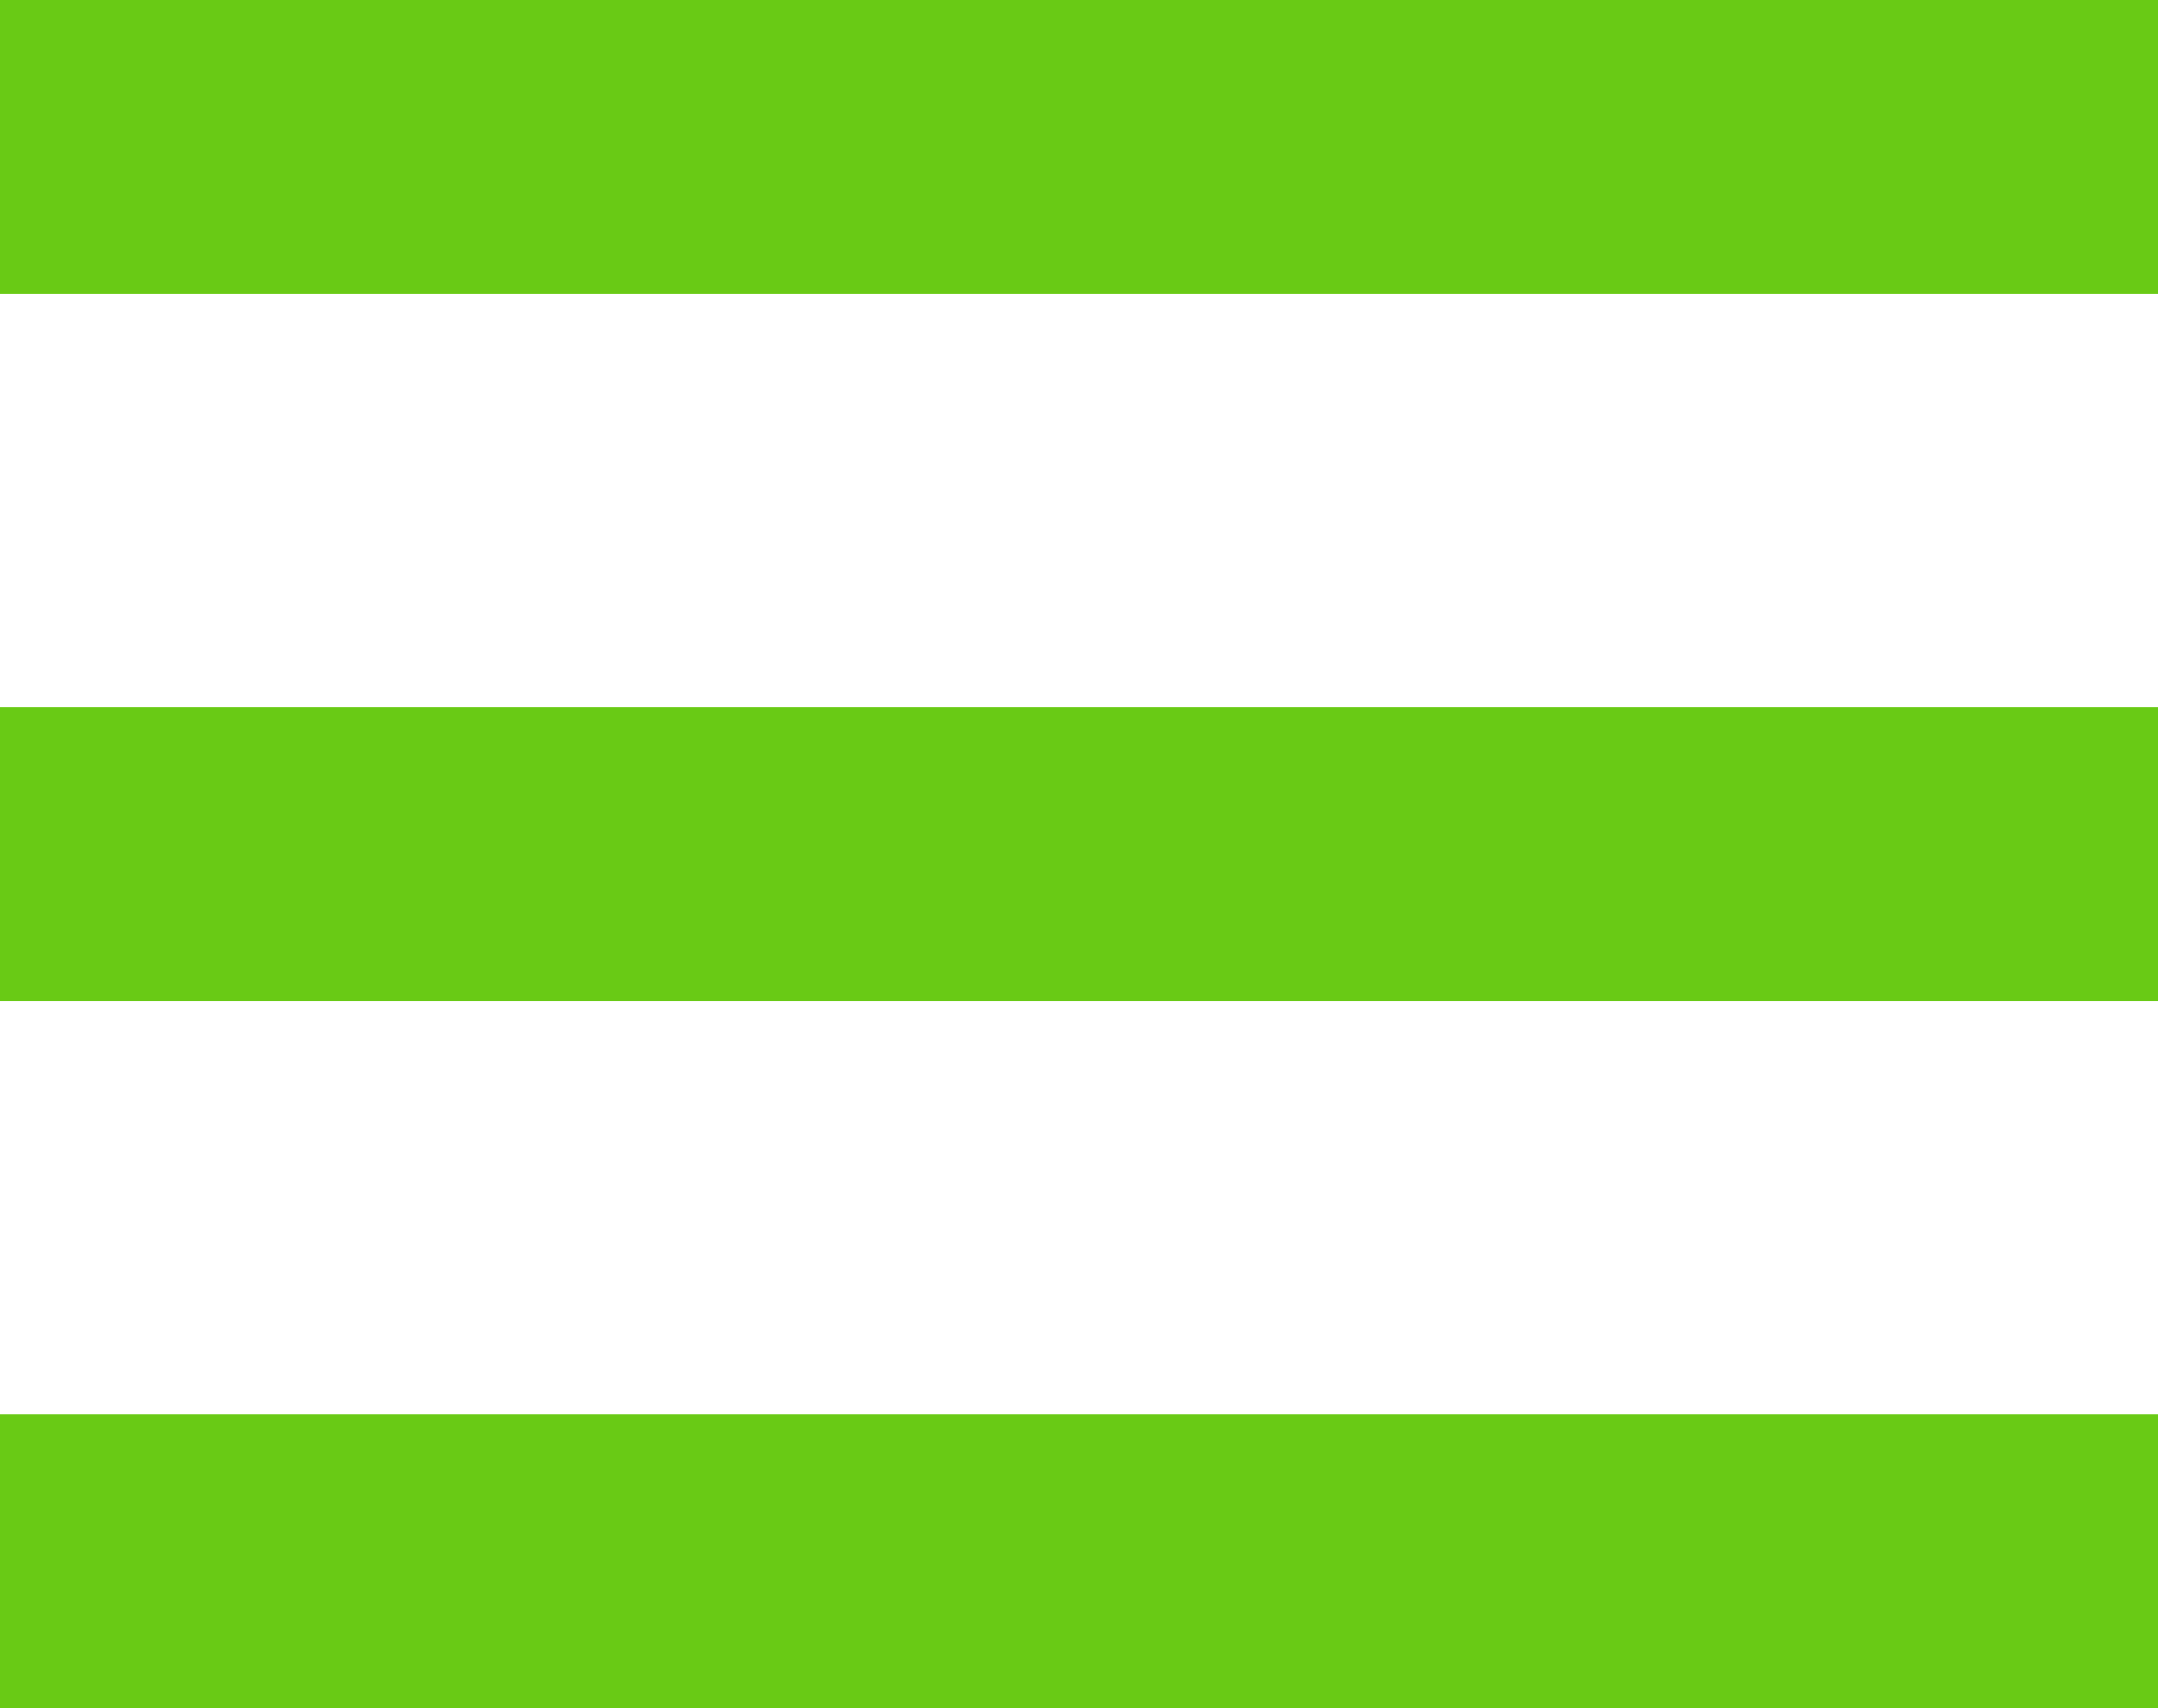
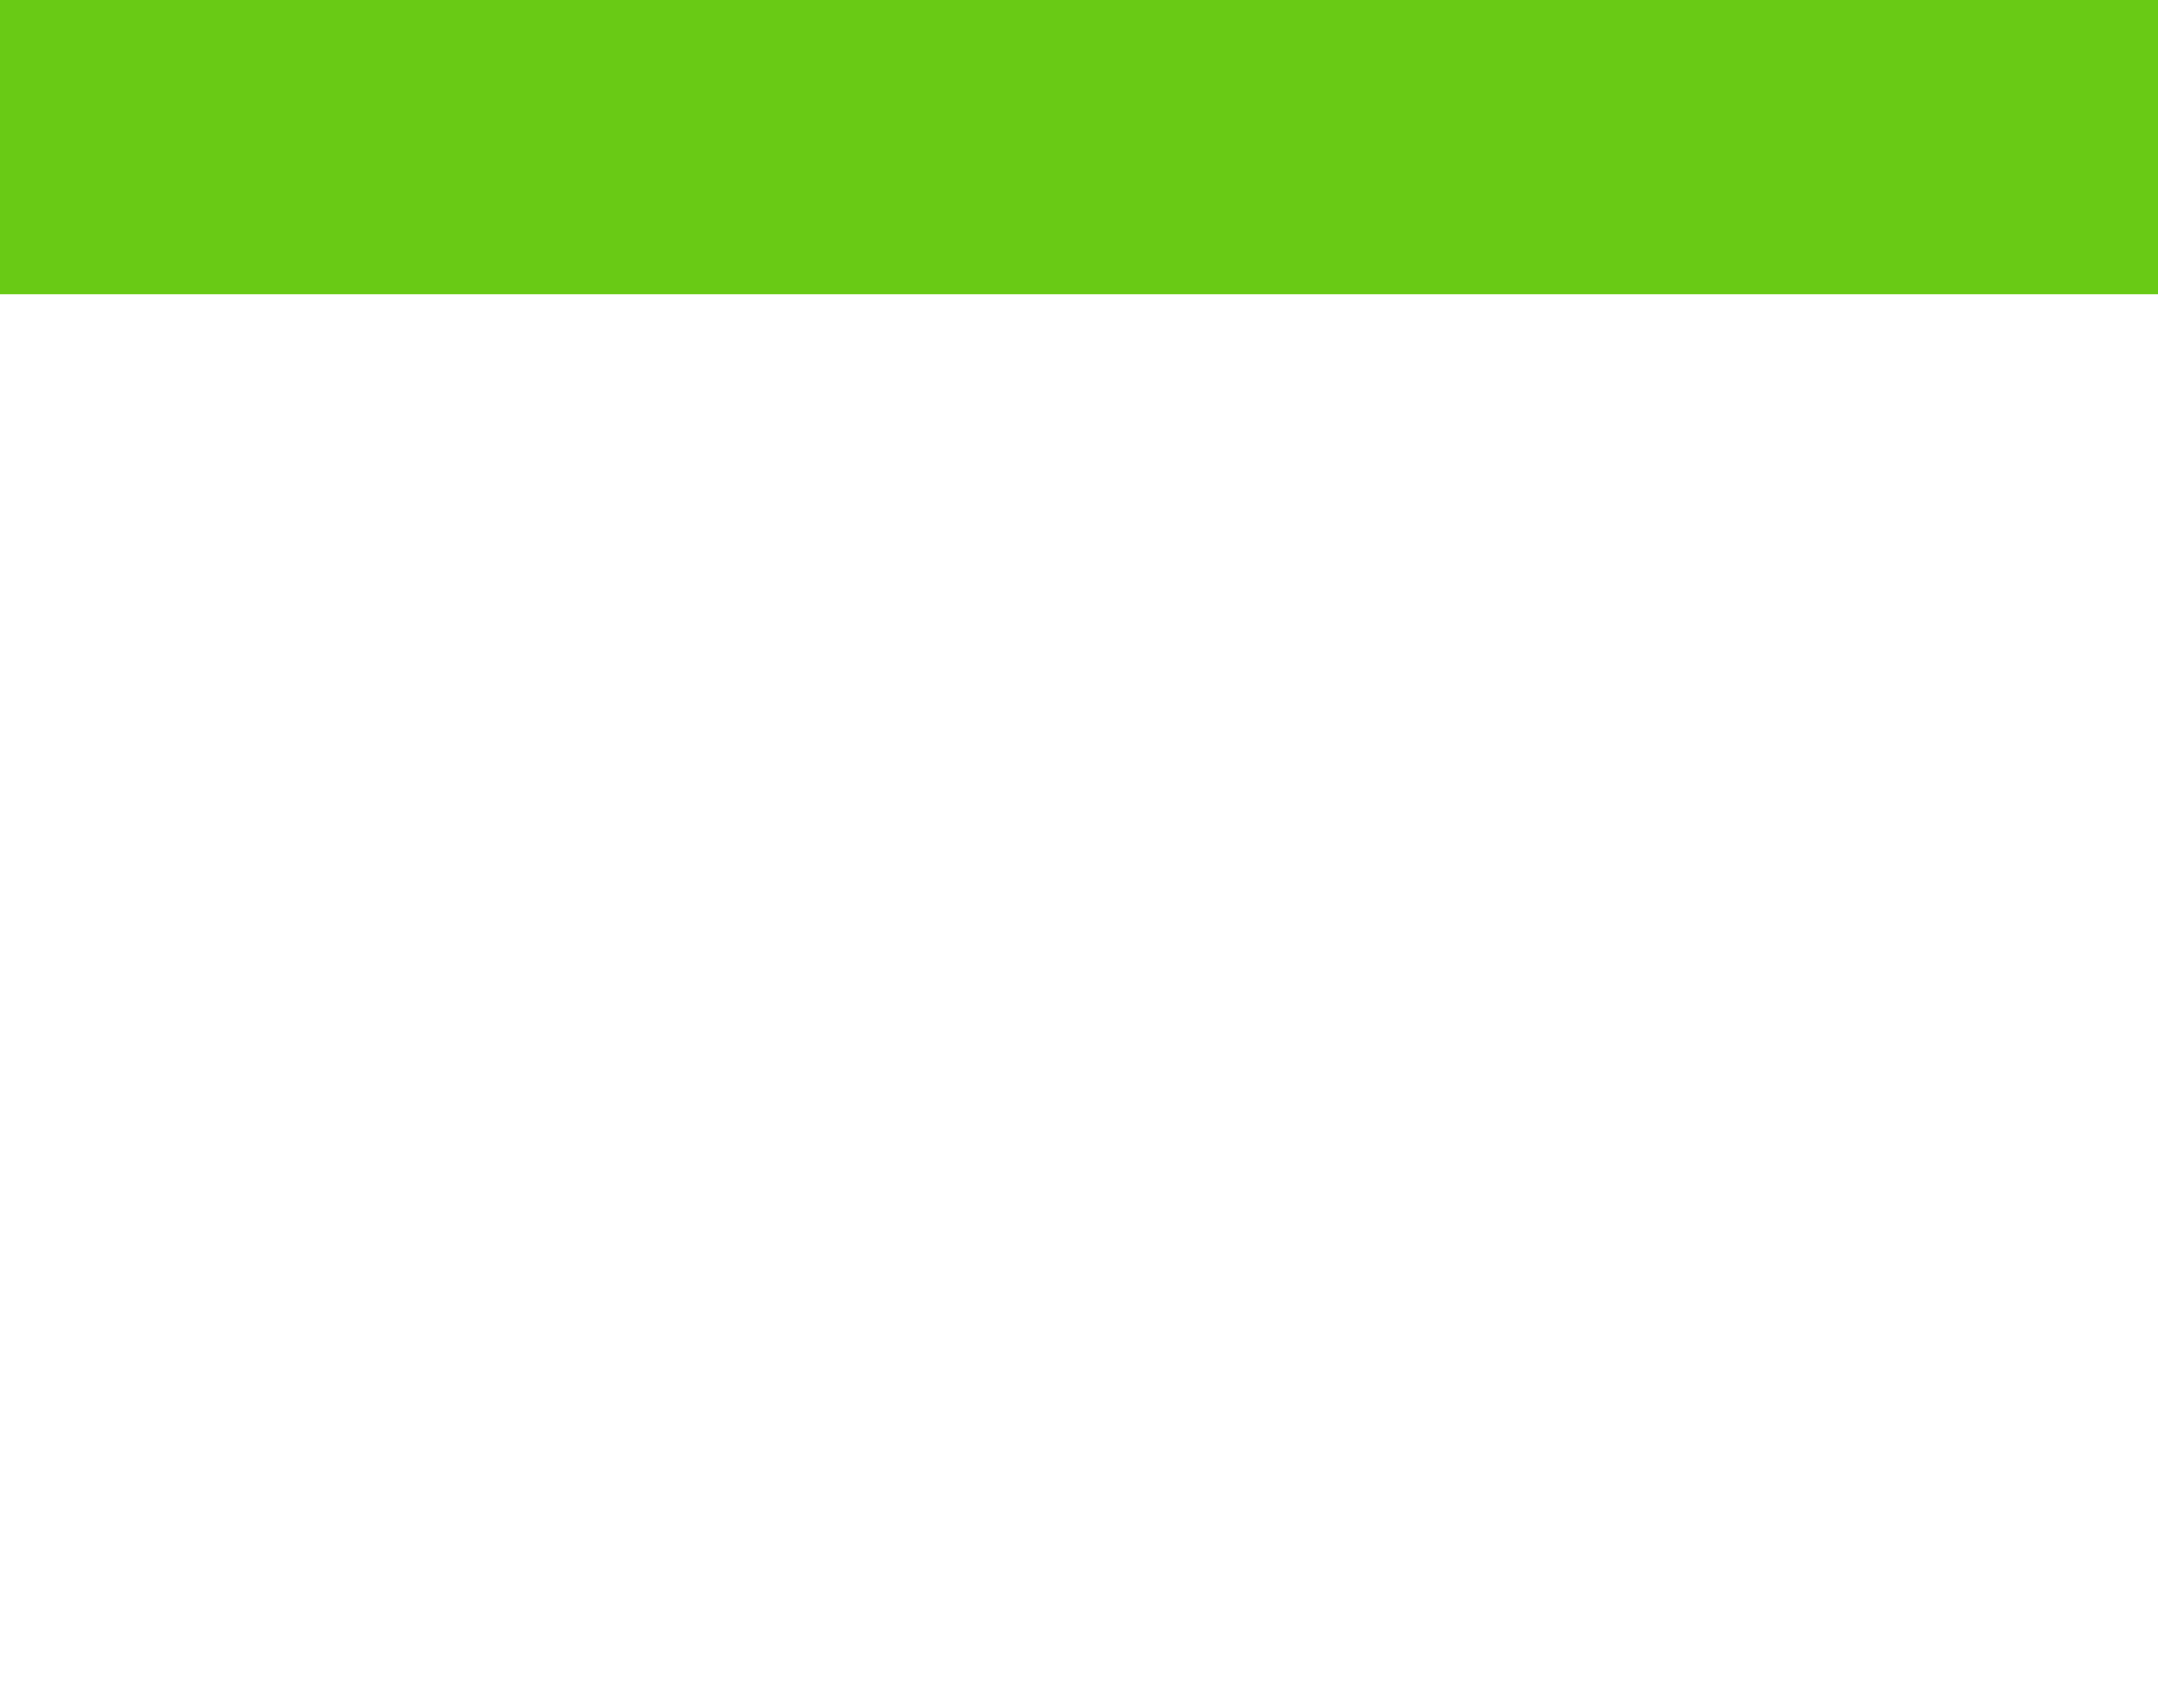
<svg xmlns="http://www.w3.org/2000/svg" id="Layer_1" data-name="Layer 1" viewBox="0 0 21.12 16.72">
  <title>menu-green</title>
  <rect width="21.12" height="2.88" style="fill:#69ca15" />
-   <rect y="6.92" width="21.12" height="2.88" style="fill:#69ca15" />
-   <rect y="13.84" width="21.12" height="2.88" style="fill:#69ca15" />
</svg>